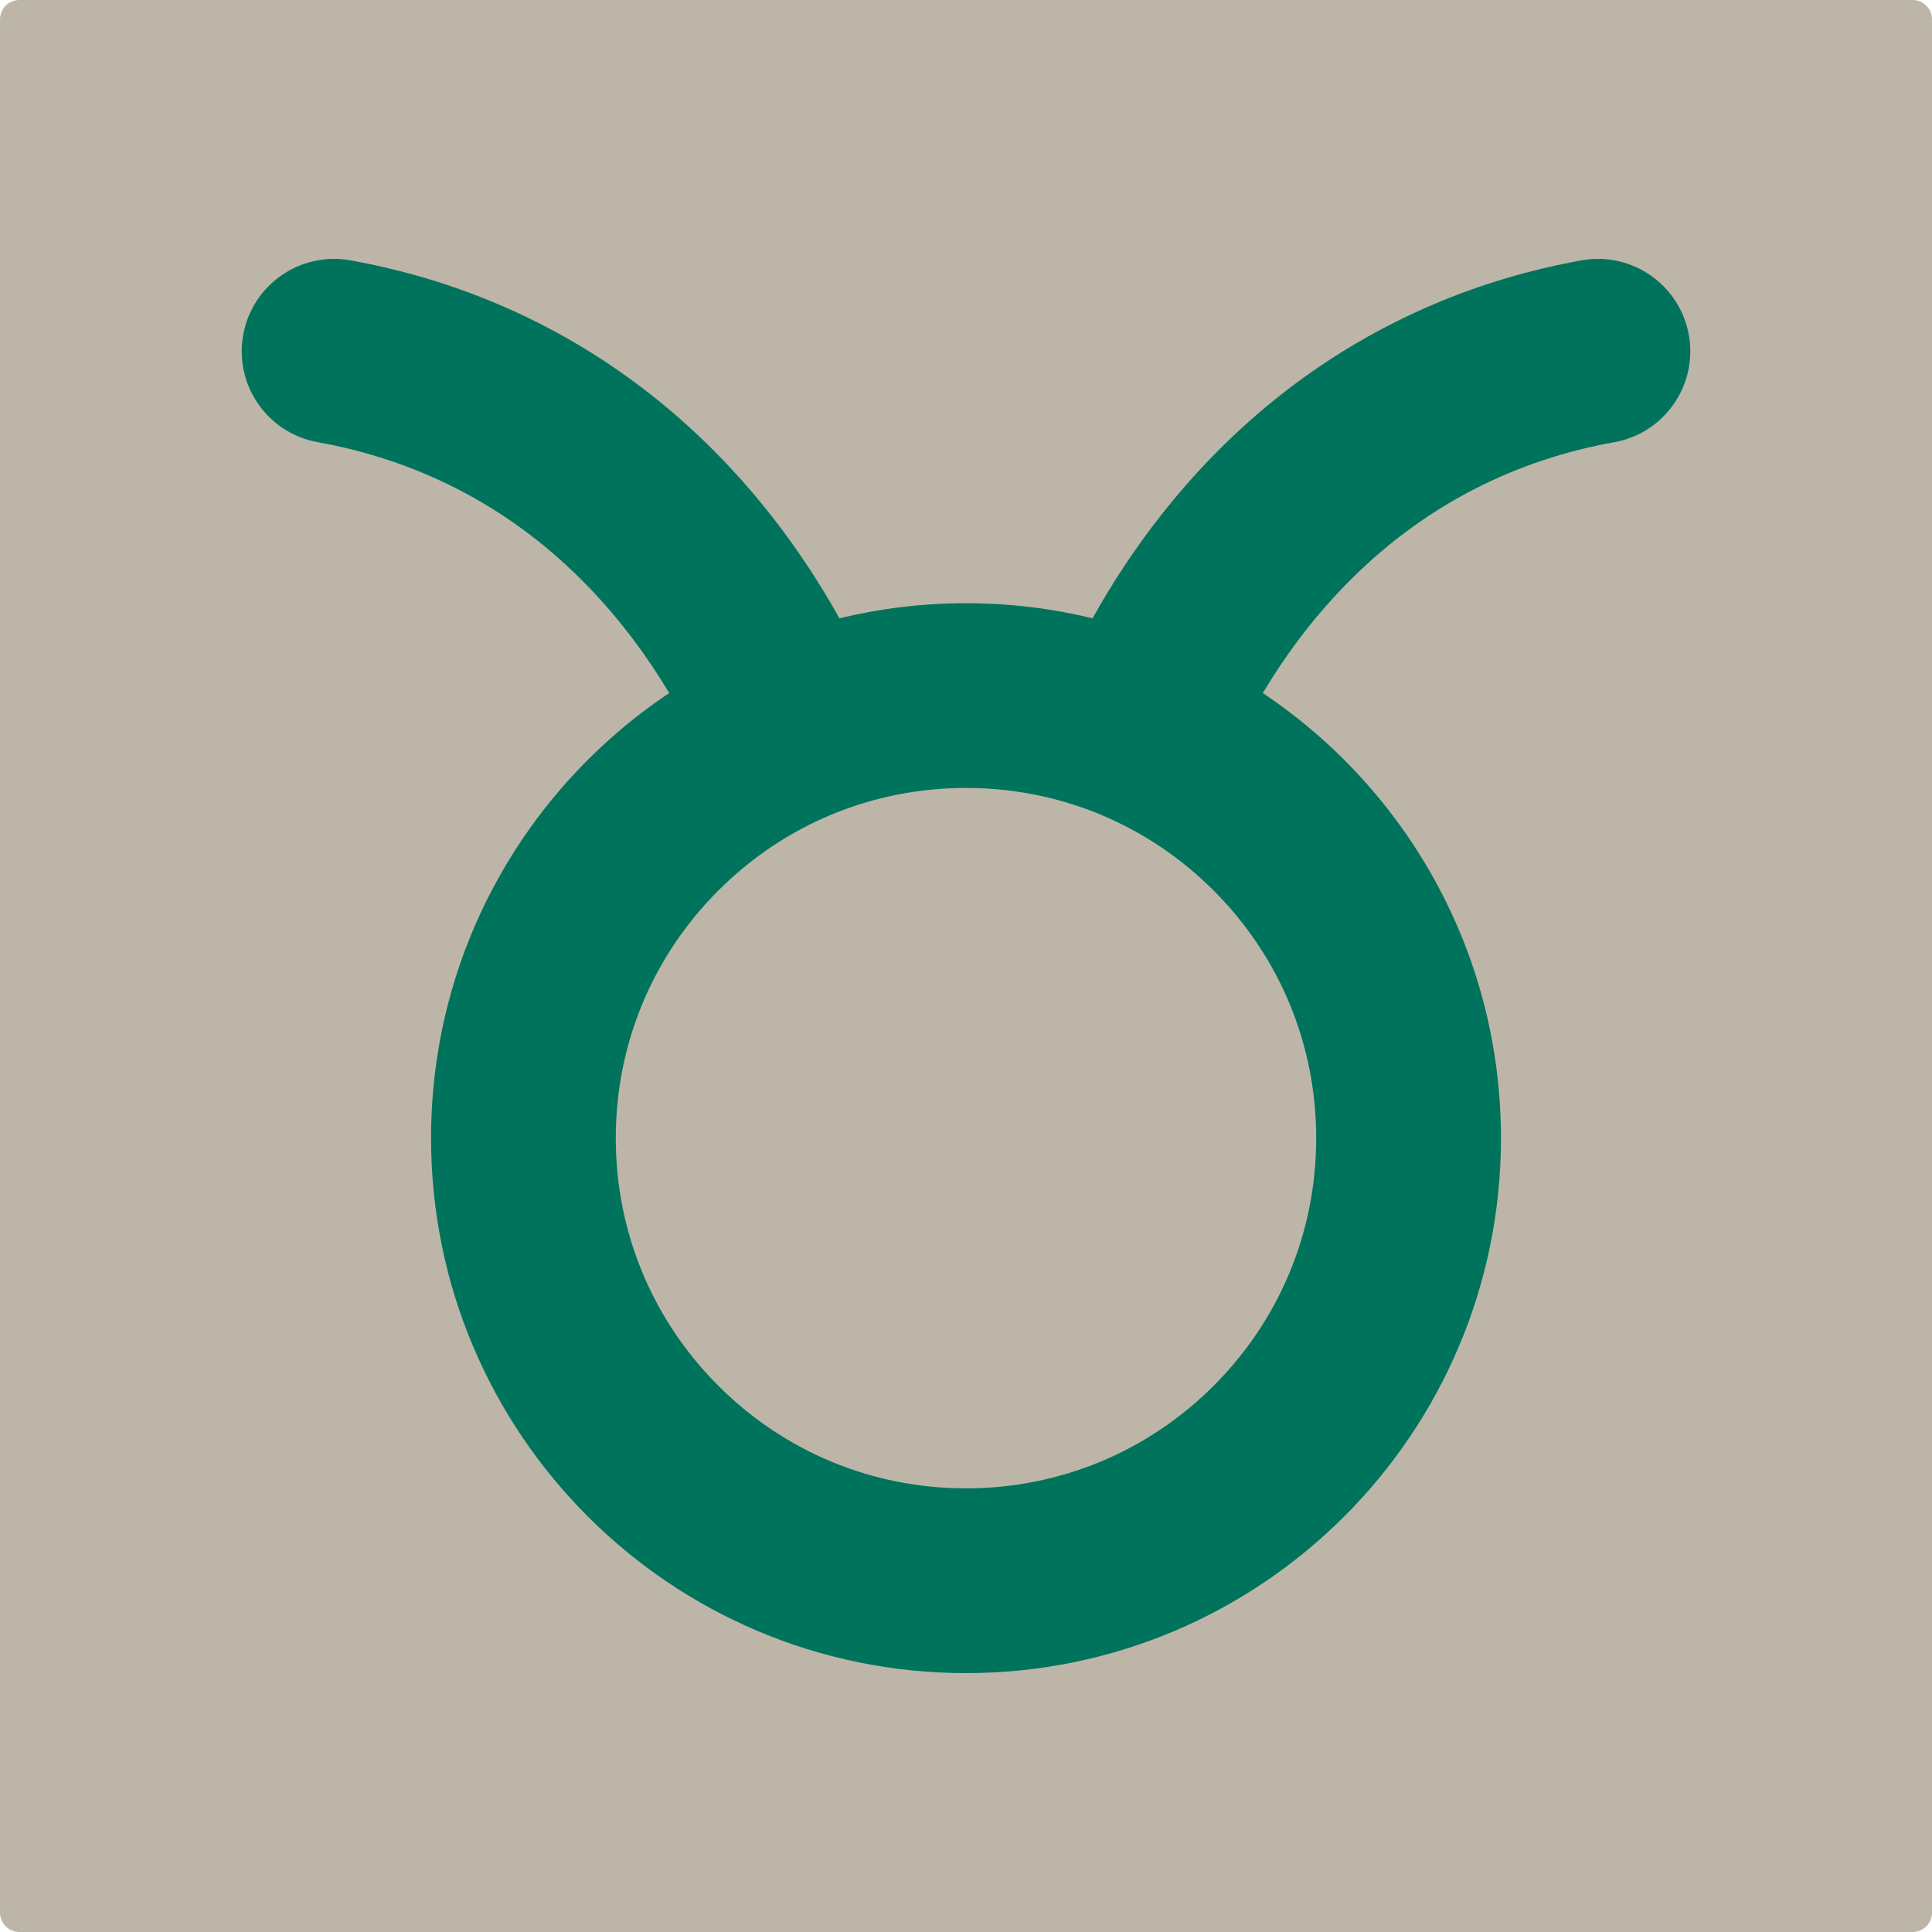
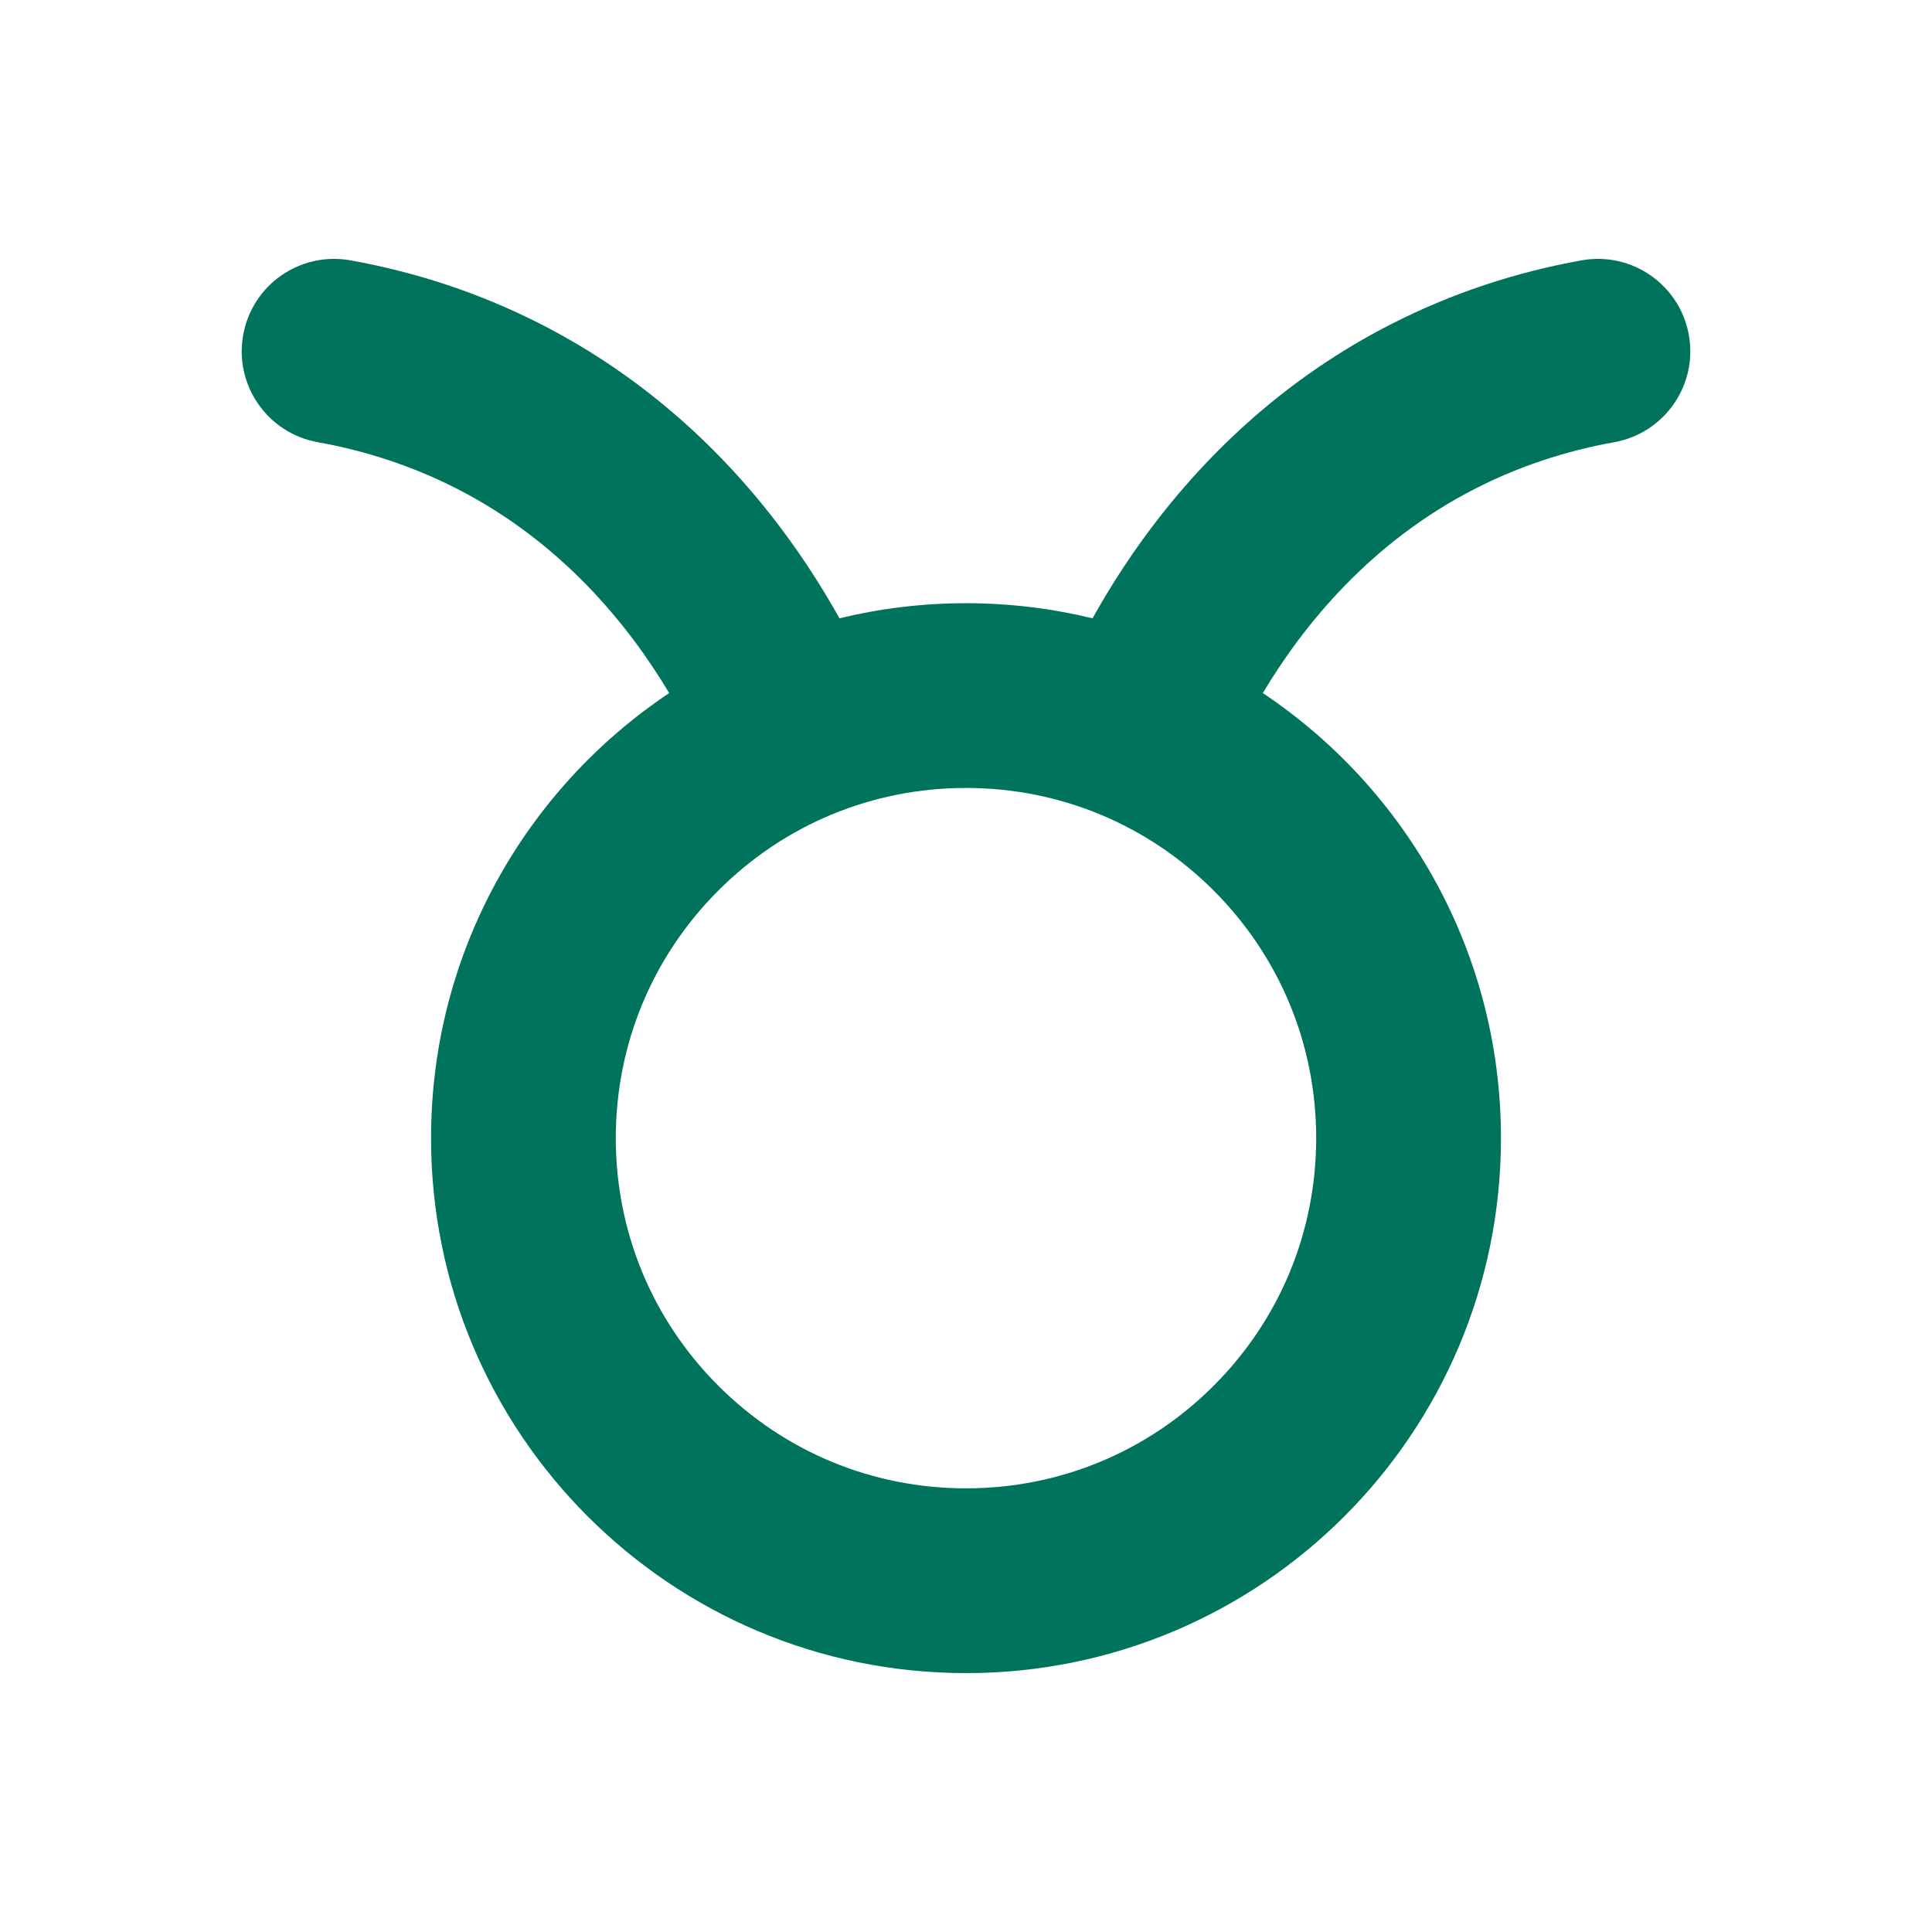
<svg xmlns="http://www.w3.org/2000/svg" width="500" zoomAndPan="magnify" viewBox="0 0 375 375" height="500" preserveAspectRatio="xMidYMid meet" version="1.0">
  <defs>
    <clipPath id="c685a5b09a">
-       <path d="M 3.75 0 L 371.25 0 C 372.246 0 373.199 0.395 373.902 1.098 C 374.605 1.801 375 2.754 375 3.75 L 375 371.25 C 375 372.246 374.605 373.199 373.902 373.902 C 373.199 374.605 372.246 375 371.25 375 L 3.75 375 C 2.754 375 1.801 374.605 1.098 373.902 C 0.395 373.199 0 372.246 0 371.25 L 0 3.75 C 0 2.754 0.395 1.801 1.098 1.098 C 1.801 0.395 2.754 0 3.75 0 Z M 3.75 0 " clip-rule="nonzero" />
-     </clipPath>
+       </clipPath>
    <clipPath id="ed0115210f">
      <path d="M 46.875 50.25 L 328.125 50.25 L 328.125 324.75 L 46.875 324.75 Z M 46.875 50.25 " clip-rule="nonzero" />
    </clipPath>
  </defs>
  <g clip-path="url(#c685a5b09a)">
    <rect x="-37.5" width="450" fill="#bdb6a8" y="-37.5" height="450" fill-opacity="1" />
  </g>
  <g clip-path="url(#ed0115210f)">
    <path fill="#00735c" d="M 306.992 50.531 C 294.109 52.836 281.77 56.953 270.312 62.77 C 252.965 71.57 237.812 84.133 225.281 100.098 C 220.387 106.332 215.969 112.996 212.062 120.012 C 204.188 118.102 195.965 117.082 187.5 117.082 C 179.035 117.082 170.809 118.102 162.934 120.012 C 159.027 112.996 154.609 106.332 149.715 100.098 C 137.184 84.133 122.031 71.574 104.684 62.77 C 93.23 56.953 80.887 52.836 68.004 50.531 C 58.258 48.785 48.941 55.277 47.199 65.027 C 45.453 74.773 51.941 84.09 61.691 85.832 C 71.121 87.52 80.125 90.52 88.457 94.746 C 108.902 105.121 122.004 121.316 129.891 134.523 C 102.023 153.145 83.668 184.887 83.668 220.914 C 83.668 278.262 130.156 324.75 187.5 324.75 C 244.848 324.75 291.336 278.262 291.336 220.914 C 291.336 184.883 272.984 153.145 245.113 134.523 C 253 121.316 266.102 105.121 286.547 94.746 C 294.875 90.516 303.883 87.52 313.312 85.832 C 323.062 84.09 329.547 74.773 327.805 65.027 C 326.062 55.281 316.746 48.785 307 50.531 Z M 235.562 268.98 C 222.723 281.816 205.656 288.887 187.5 288.887 C 169.34 288.887 152.273 281.816 139.434 268.98 C 126.594 256.141 119.523 239.07 119.523 220.914 C 119.523 202.754 126.594 185.688 139.434 172.848 C 152.273 160.008 169.34 152.941 187.5 152.941 C 205.656 152.941 222.723 160.008 235.562 172.848 C 248.402 185.688 255.473 202.754 255.473 220.914 C 255.473 239.07 248.402 256.141 235.562 268.98 Z M 235.562 268.98 " fill-opacity="1" fill-rule="nonzero" />
  </g>
</svg>